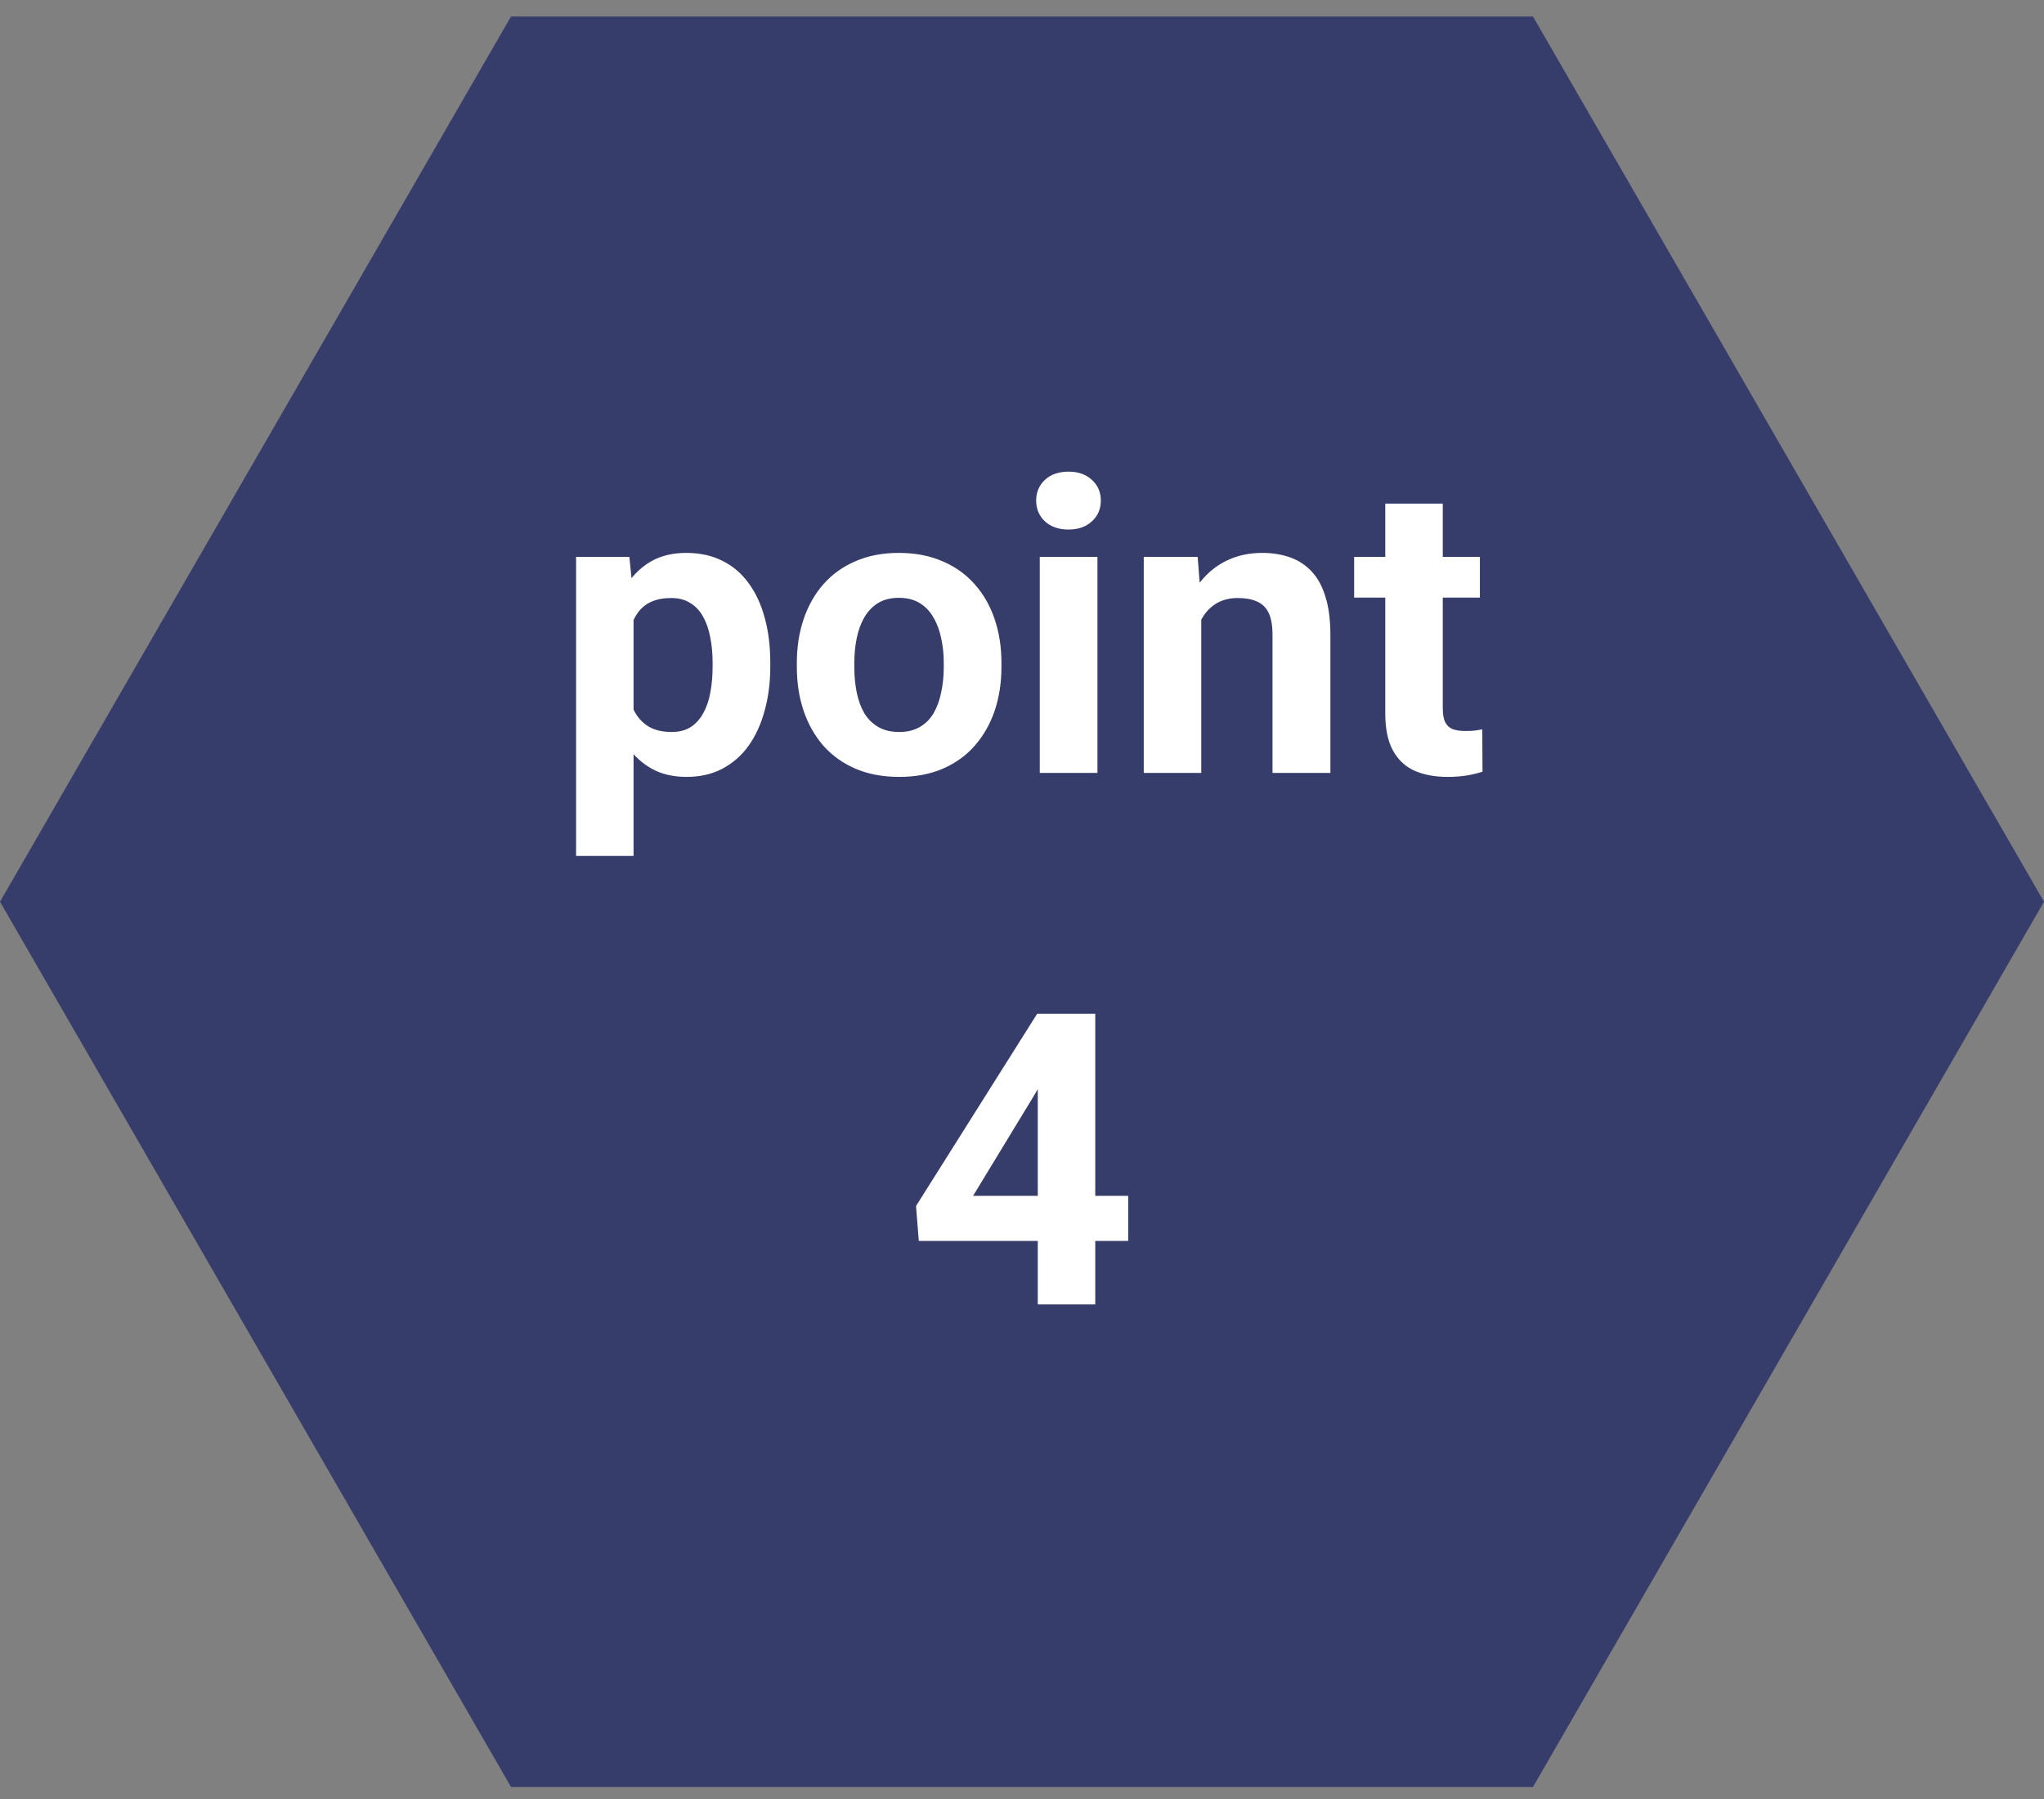
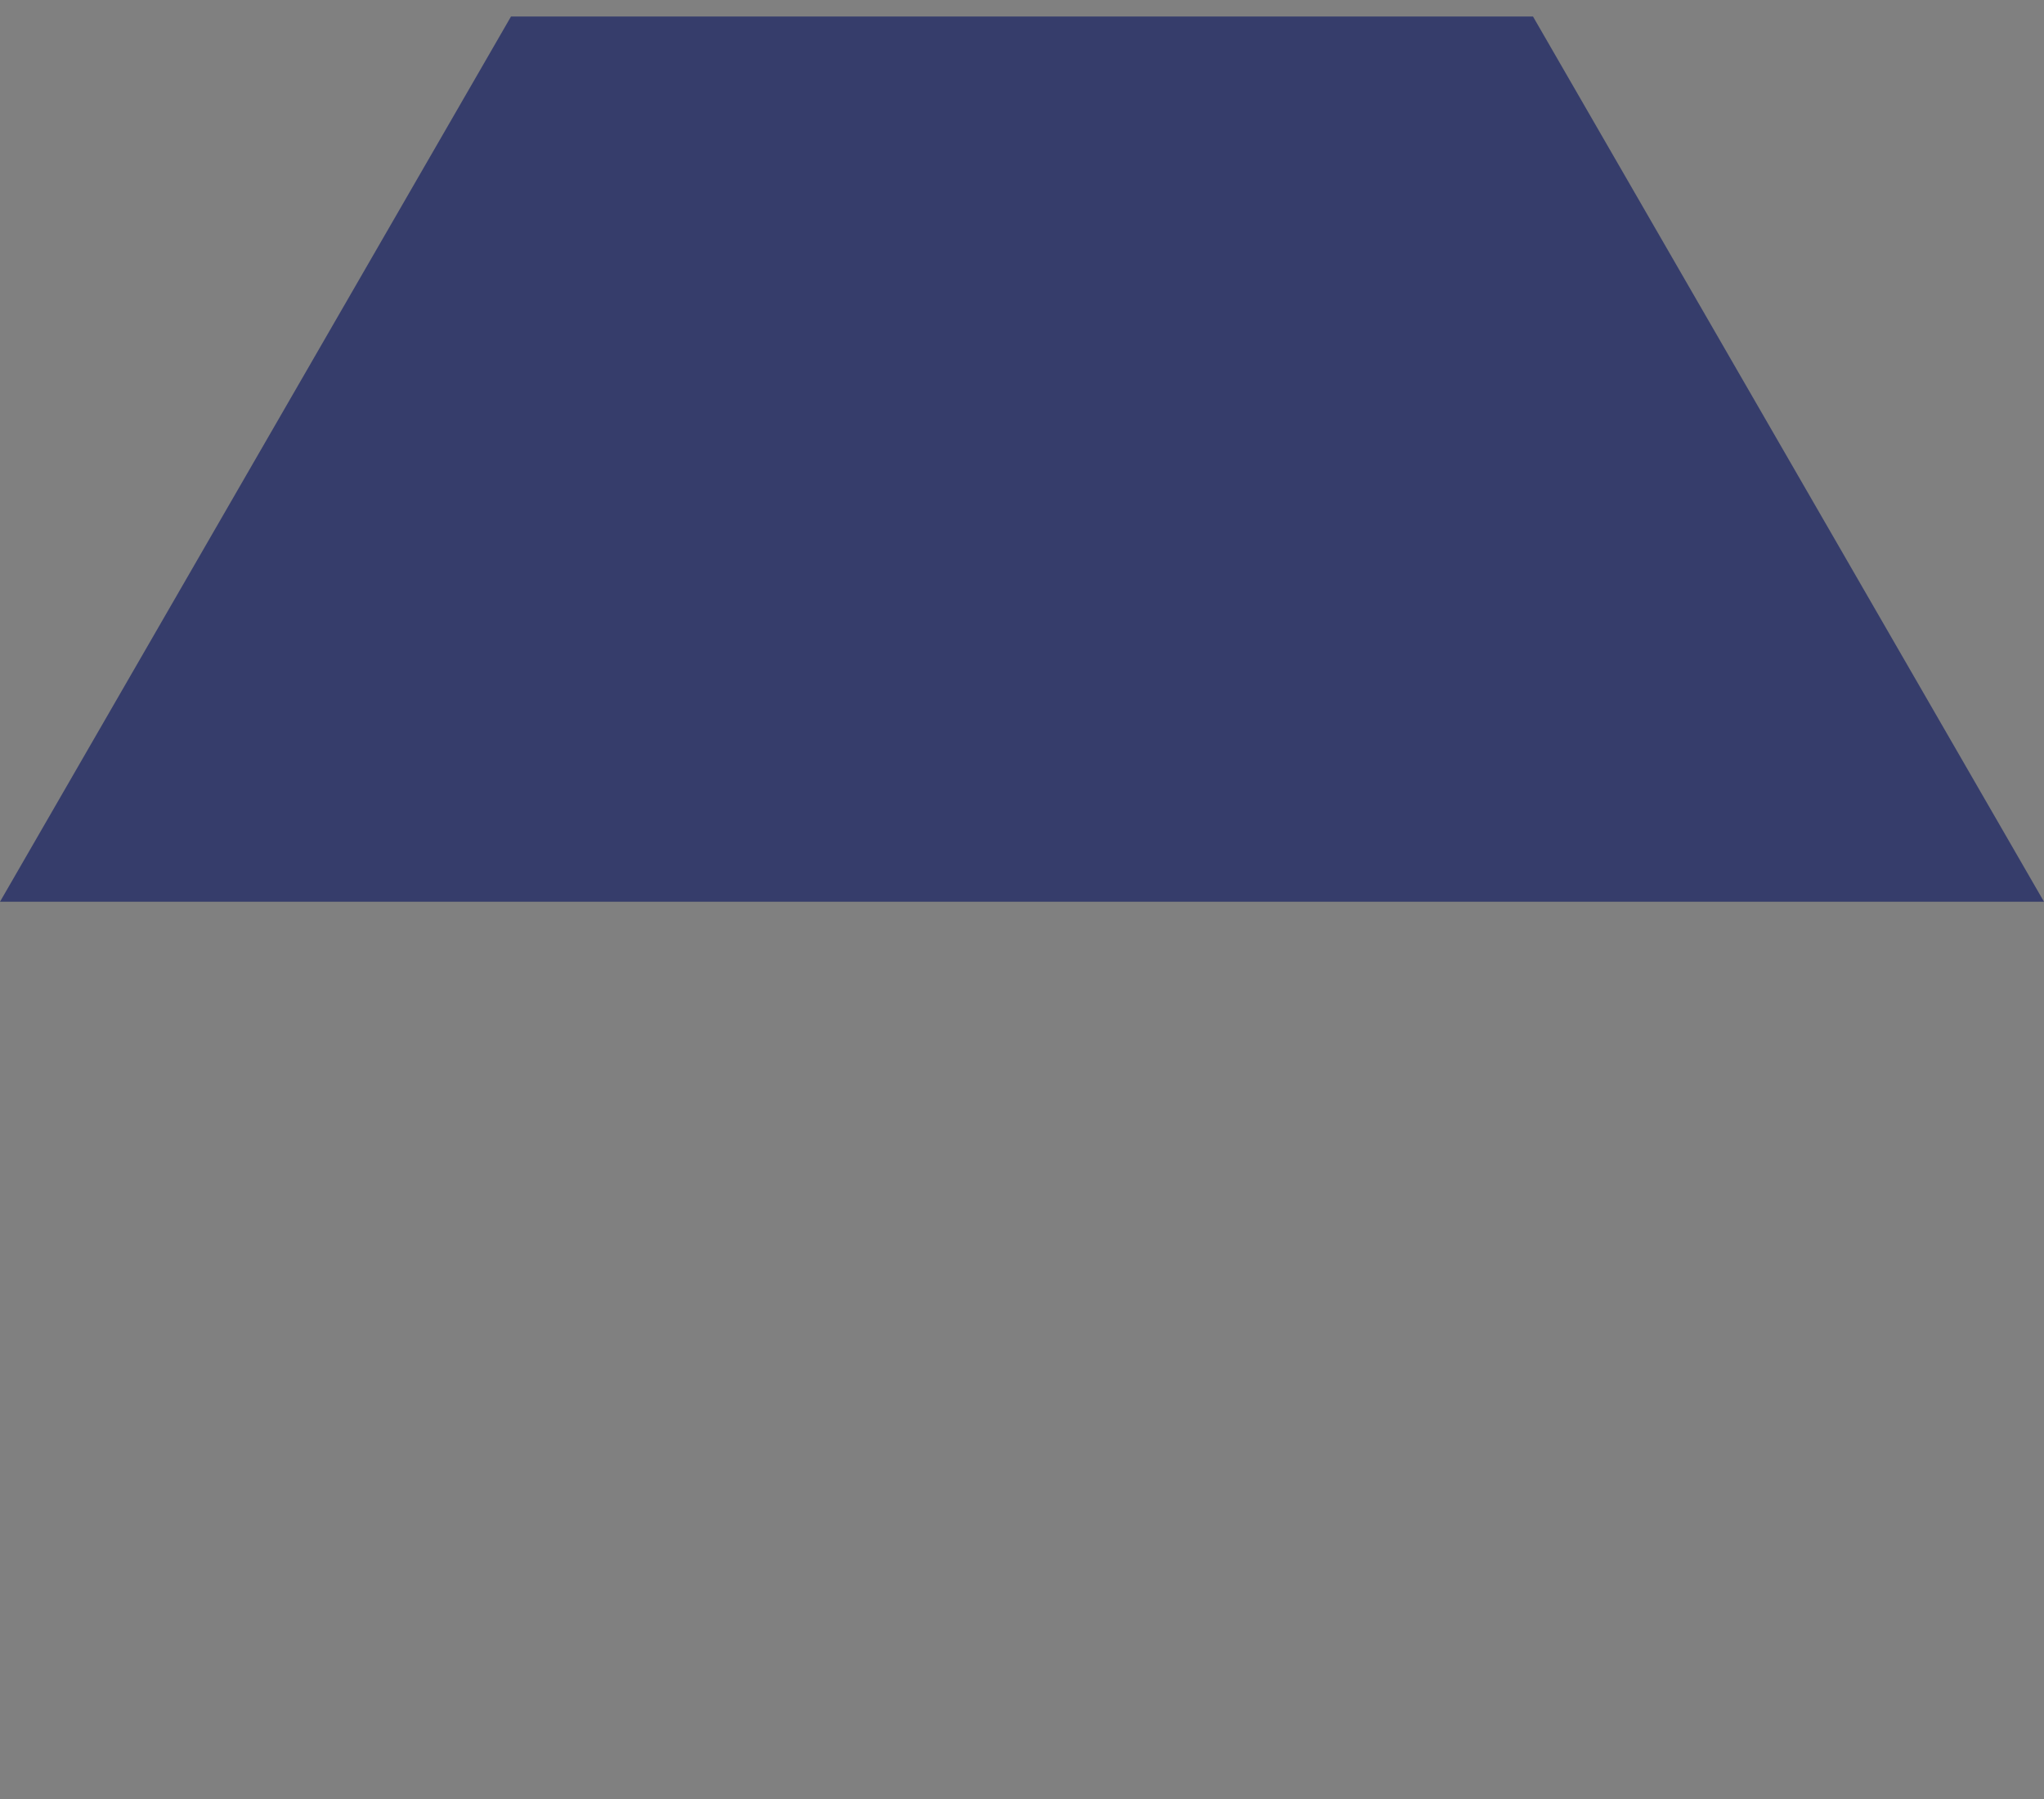
<svg xmlns="http://www.w3.org/2000/svg" width="100" height="88" viewBox="0 0 100 88" fill="none">
  <rect x="0" y="0" width="100" height="88" fill="#808080" stroke="none" />
-   <path d="M75 0.808L100 44.109L75 87.41H25L0 44.109L25 0.808L75 0.808Z" fill="#363D6B" />
-   <path d="M30.996 29.273V41.87H28.184V27.241H30.791L30.996 29.273ZM37.685 32.407V32.612C37.685 33.38 37.594 34.093 37.412 34.751C37.236 35.408 36.976 35.981 36.631 36.47C36.286 36.952 35.856 37.329 35.342 37.602C34.834 37.87 34.248 38.003 33.584 38.003C32.94 38.003 32.38 37.873 31.904 37.612C31.429 37.352 31.029 36.987 30.703 36.519C30.384 36.043 30.127 35.493 29.932 34.868C29.736 34.243 29.587 33.573 29.482 32.856V32.319C29.587 31.551 29.736 30.848 29.932 30.21C30.127 29.565 30.384 29.009 30.703 28.54C31.029 28.065 31.426 27.697 31.895 27.436C32.37 27.176 32.926 27.046 33.565 27.046C34.235 27.046 34.824 27.173 35.332 27.427C35.846 27.681 36.276 28.045 36.621 28.52C36.973 28.996 37.236 29.562 37.412 30.22C37.594 30.877 37.685 31.606 37.685 32.407ZM34.863 32.612V32.407C34.863 31.958 34.824 31.545 34.746 31.167C34.675 30.783 34.557 30.448 34.395 30.161C34.238 29.875 34.03 29.653 33.77 29.497C33.516 29.334 33.206 29.253 32.842 29.253C32.458 29.253 32.129 29.315 31.855 29.439C31.588 29.562 31.37 29.741 31.201 29.976C31.032 30.21 30.905 30.49 30.82 30.815C30.736 31.141 30.684 31.509 30.664 31.919V33.276C30.697 33.758 30.788 34.191 30.938 34.575C31.087 34.953 31.318 35.252 31.631 35.474C31.943 35.695 32.353 35.806 32.861 35.806C33.232 35.806 33.545 35.724 33.799 35.562C34.053 35.392 34.258 35.161 34.414 34.868C34.577 34.575 34.691 34.237 34.756 33.852C34.828 33.468 34.863 33.055 34.863 32.612ZM38.984 32.632V32.427C38.984 31.652 39.095 30.939 39.316 30.288C39.538 29.631 39.86 29.061 40.283 28.579C40.706 28.097 41.227 27.723 41.846 27.456C42.464 27.183 43.174 27.046 43.975 27.046C44.775 27.046 45.488 27.183 46.113 27.456C46.738 27.723 47.262 28.097 47.685 28.579C48.115 29.061 48.441 29.631 48.662 30.288C48.883 30.939 48.994 31.652 48.994 32.427V32.632C48.994 33.4 48.883 34.113 48.662 34.77C48.441 35.422 48.115 35.991 47.685 36.48C47.262 36.961 46.742 37.336 46.123 37.602C45.505 37.87 44.795 38.003 43.994 38.003C43.193 38.003 42.48 37.87 41.855 37.602C41.237 37.336 40.713 36.961 40.283 36.48C39.86 35.991 39.538 35.422 39.316 34.77C39.095 34.113 38.984 33.4 38.984 32.632ZM41.797 32.427V32.632C41.797 33.075 41.836 33.488 41.914 33.872C41.992 34.256 42.116 34.595 42.285 34.888C42.461 35.174 42.689 35.399 42.969 35.562C43.249 35.724 43.59 35.806 43.994 35.806C44.385 35.806 44.72 35.724 45 35.562C45.28 35.399 45.505 35.174 45.674 34.888C45.843 34.595 45.967 34.256 46.045 33.872C46.13 33.488 46.172 33.075 46.172 32.632V32.427C46.172 31.997 46.13 31.593 46.045 31.216C45.967 30.832 45.84 30.493 45.664 30.2C45.495 29.901 45.27 29.666 44.99 29.497C44.71 29.328 44.372 29.243 43.975 29.243C43.578 29.243 43.239 29.328 42.959 29.497C42.685 29.666 42.461 29.901 42.285 30.2C42.116 30.493 41.992 30.832 41.914 31.216C41.836 31.593 41.797 31.997 41.797 32.427ZM53.691 27.241V37.808H50.869V27.241H53.691ZM50.693 24.487C50.693 24.077 50.837 23.739 51.123 23.472C51.41 23.205 51.794 23.071 52.275 23.071C52.751 23.071 53.132 23.205 53.418 23.472C53.711 23.739 53.857 24.077 53.857 24.487C53.857 24.898 53.711 25.236 53.418 25.503C53.132 25.77 52.751 25.903 52.275 25.903C51.794 25.903 51.41 25.77 51.123 25.503C50.837 25.236 50.693 24.898 50.693 24.487ZM58.77 29.497V37.808H55.957V27.241H58.594L58.77 29.497ZM58.359 32.153H57.598C57.598 31.372 57.699 30.669 57.9 30.044C58.102 29.412 58.385 28.875 58.75 28.433C59.115 27.983 59.547 27.642 60.049 27.407C60.557 27.166 61.123 27.046 61.748 27.046C62.243 27.046 62.695 27.117 63.105 27.261C63.516 27.404 63.867 27.632 64.16 27.944C64.46 28.257 64.688 28.67 64.844 29.185C65.007 29.699 65.088 30.327 65.088 31.069V37.808H62.256V31.06C62.256 30.591 62.191 30.226 62.06 29.966C61.93 29.705 61.738 29.523 61.484 29.419C61.237 29.308 60.931 29.253 60.566 29.253C60.189 29.253 59.86 29.328 59.58 29.477C59.307 29.627 59.079 29.836 58.897 30.102C58.721 30.363 58.587 30.669 58.496 31.02C58.405 31.372 58.359 31.75 58.359 32.153ZM72.402 27.241V29.233H66.25V27.241H72.402ZM67.773 24.634H70.586V34.624C70.586 34.93 70.625 35.164 70.703 35.327C70.788 35.49 70.912 35.604 71.074 35.669C71.237 35.727 71.442 35.757 71.689 35.757C71.865 35.757 72.022 35.75 72.158 35.737C72.301 35.718 72.422 35.698 72.519 35.679L72.529 37.749C72.288 37.827 72.028 37.889 71.748 37.935C71.468 37.98 71.159 38.003 70.82 38.003C70.202 38.003 69.662 37.902 69.199 37.7C68.743 37.492 68.392 37.16 68.144 36.704C67.897 36.248 67.773 35.649 67.773 34.907V24.634ZM55.195 58.495V60.702H44.951L44.815 58.993L50.742 49.589H52.978L50.557 53.642L47.607 58.495H55.195ZM53.584 49.589V63.808H50.772V49.589H53.584Z" fill="white" />
+   <path d="M75 0.808L100 44.109H25L0 44.109L25 0.808L75 0.808Z" fill="#363D6B" />
</svg>